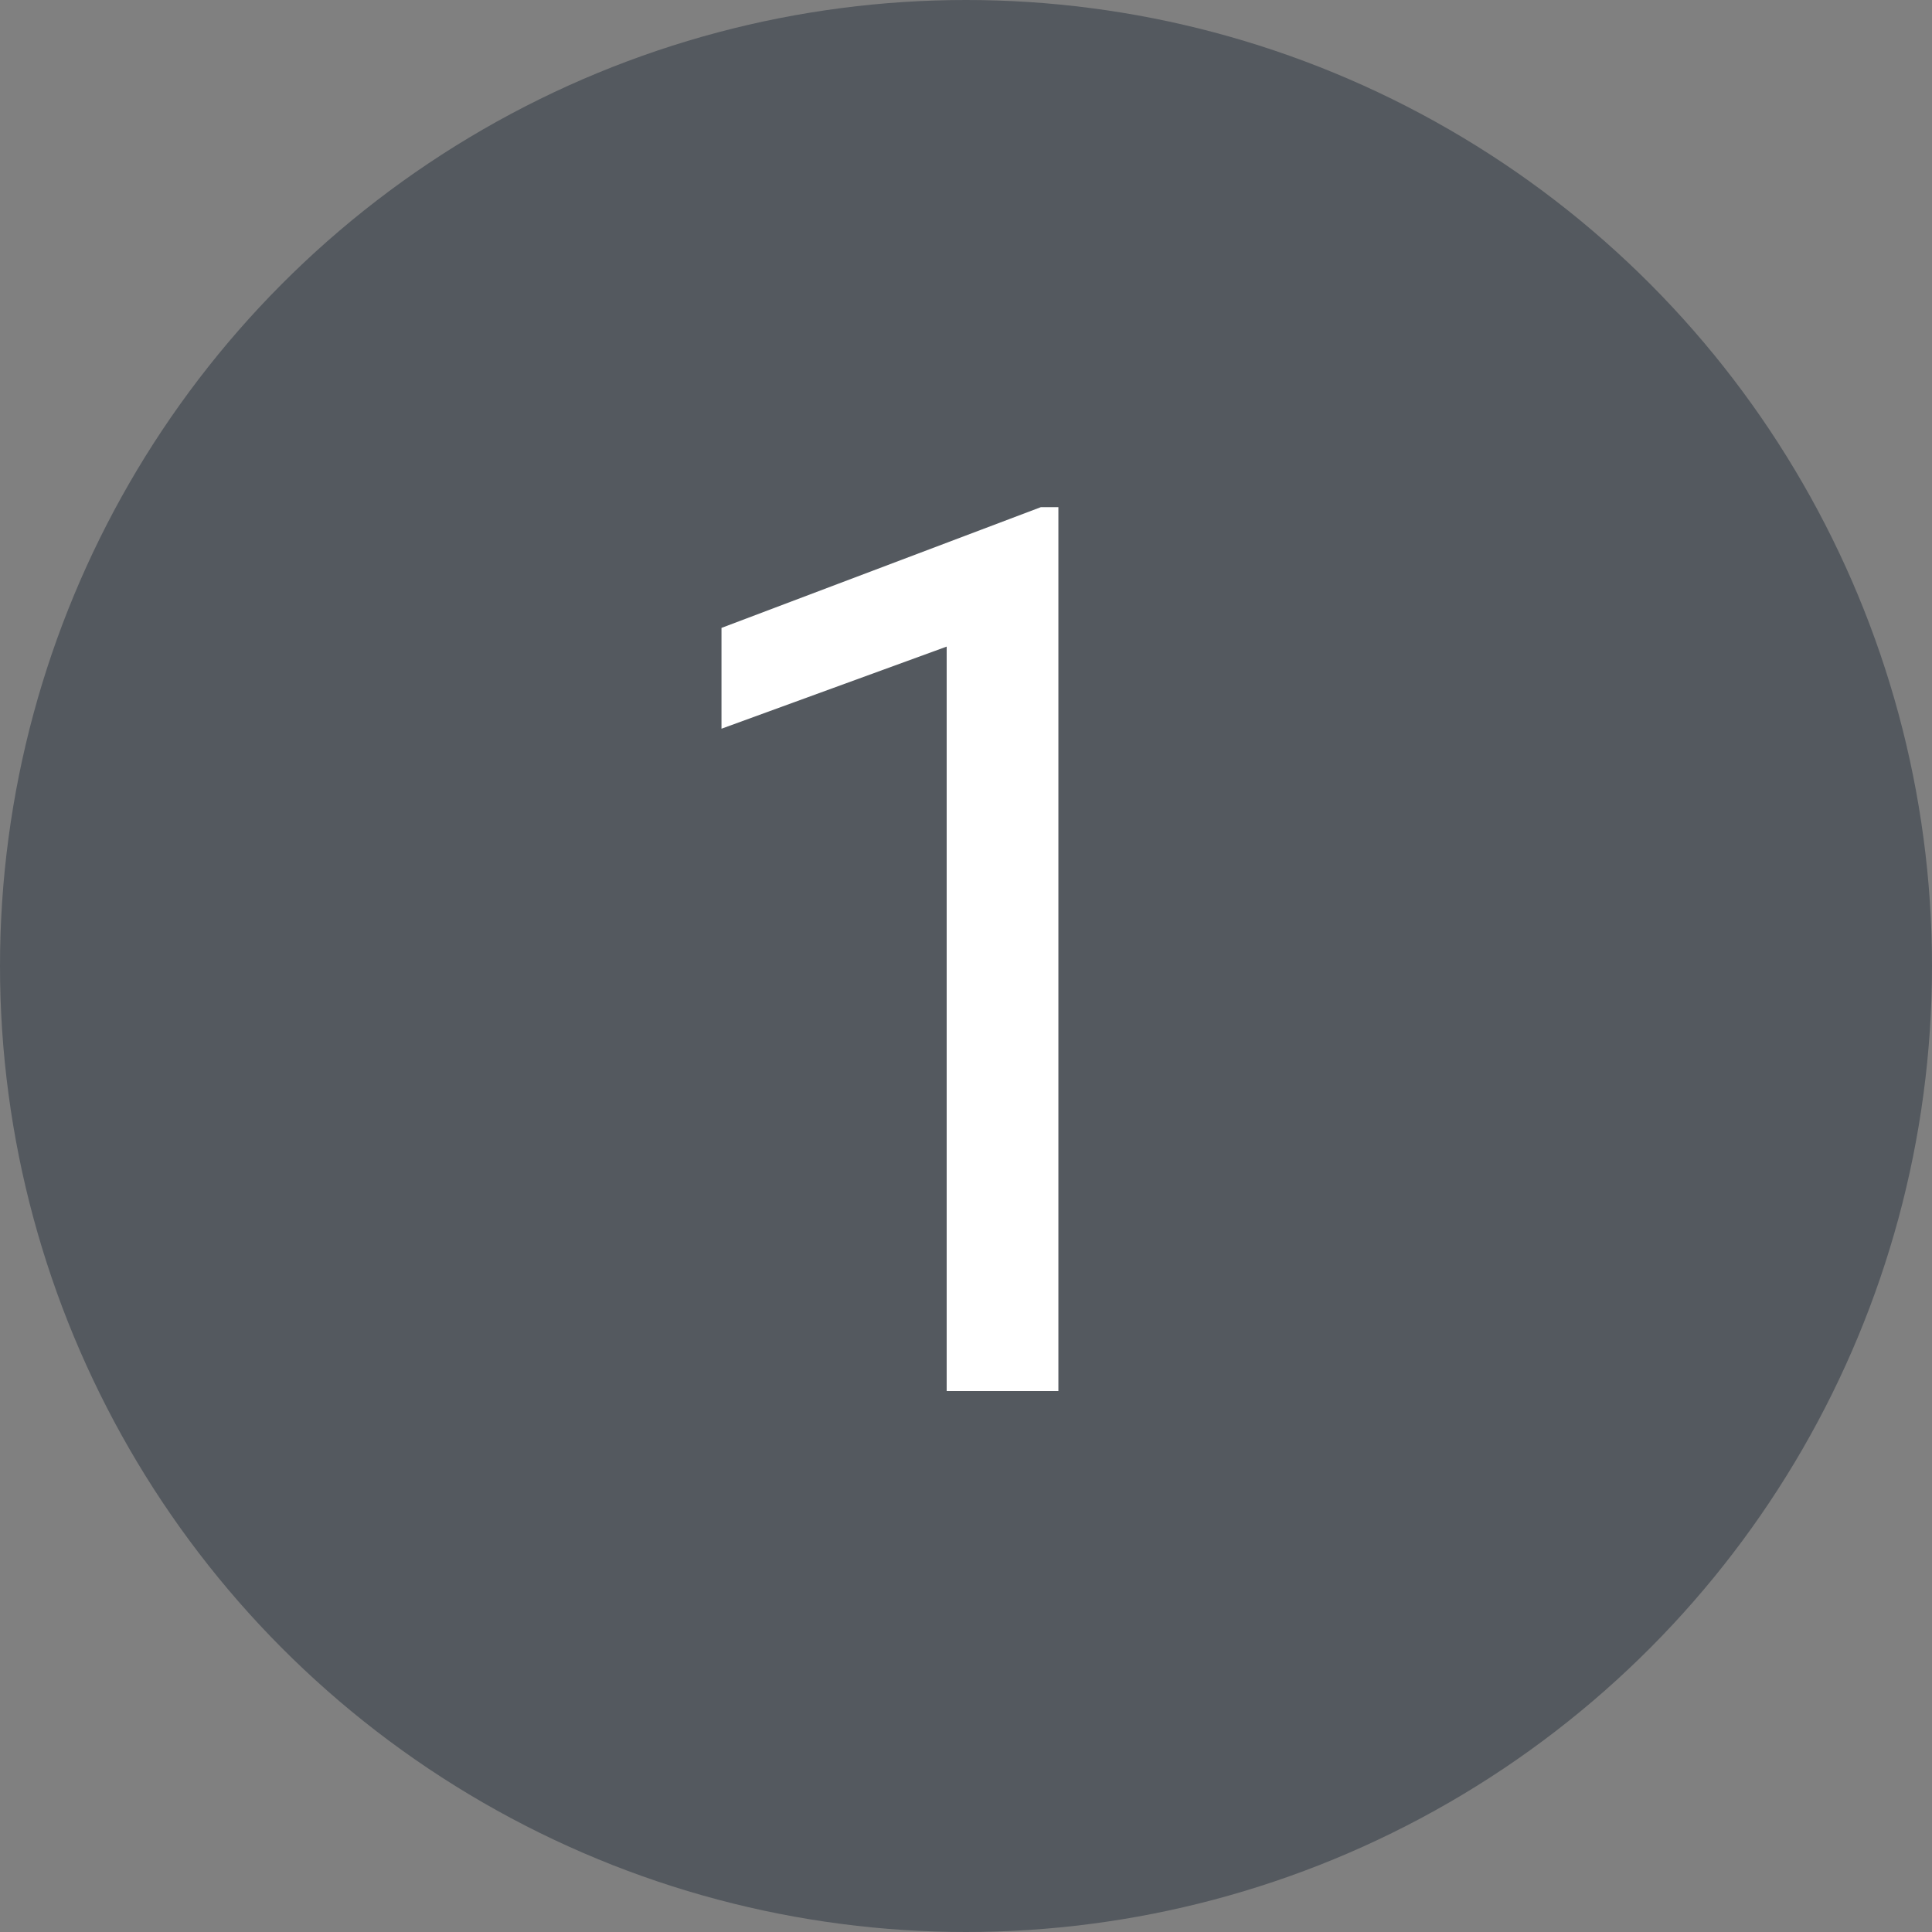
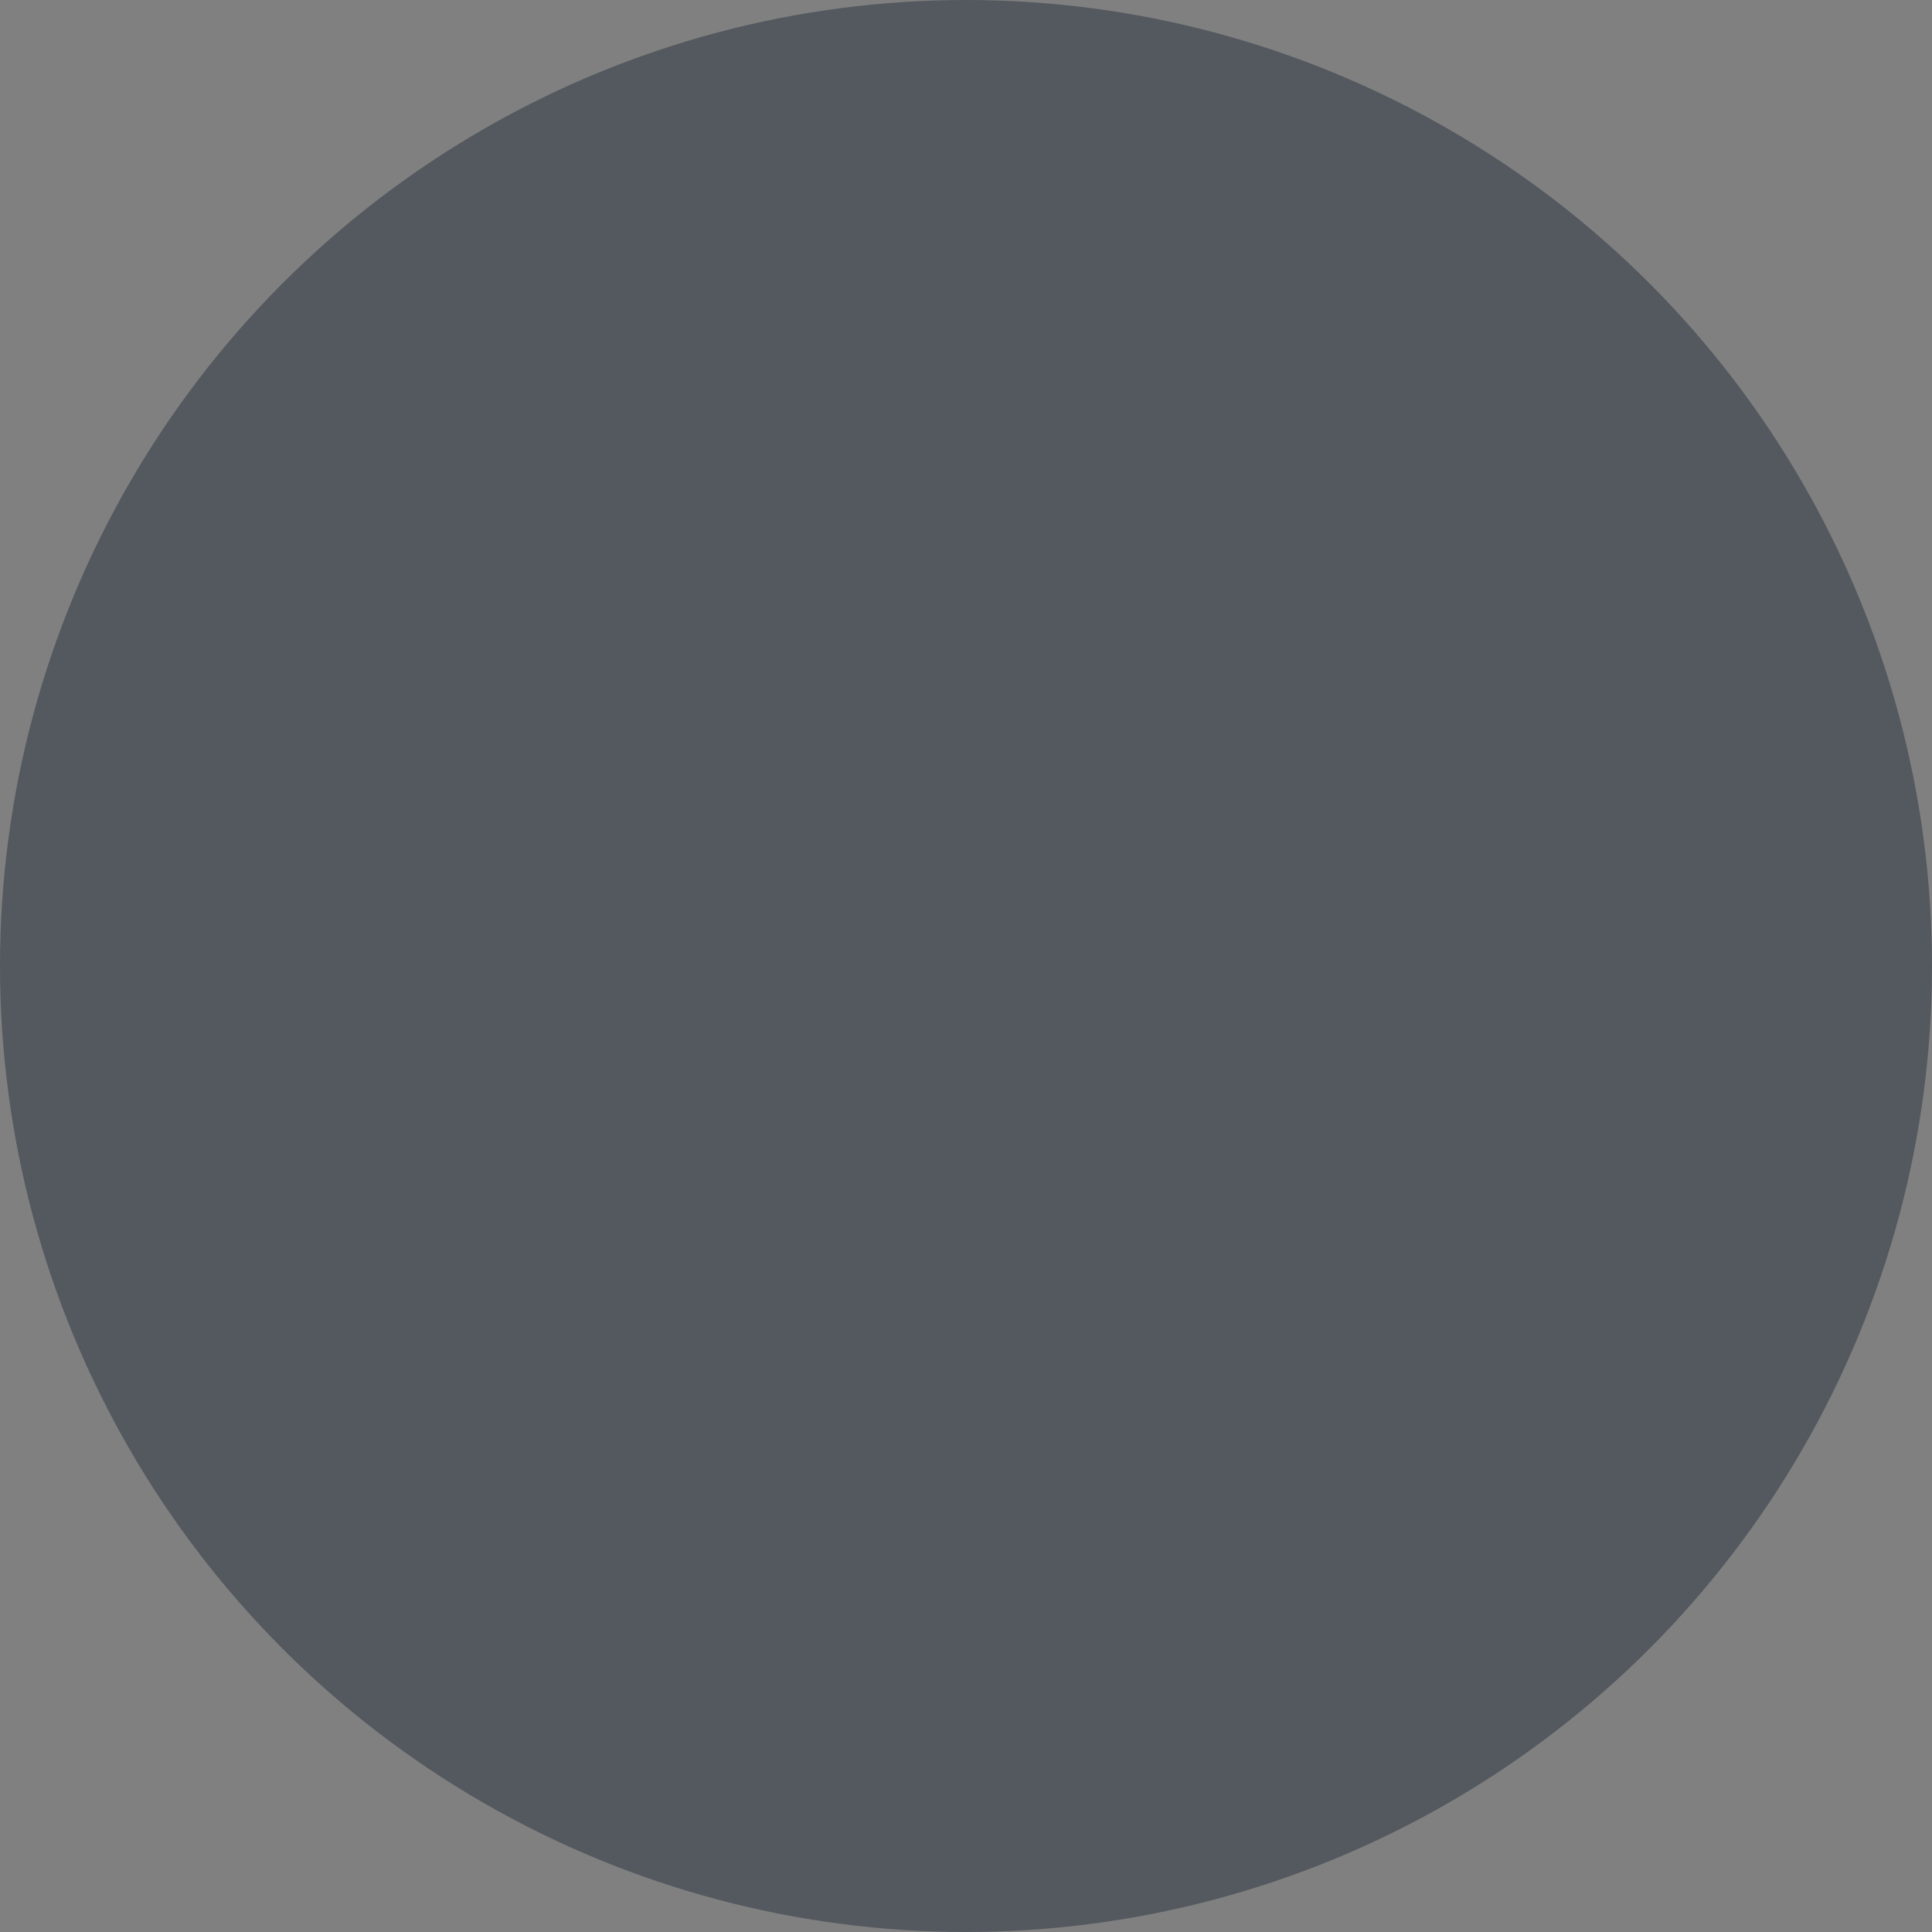
<svg xmlns="http://www.w3.org/2000/svg" width="50" height="50" viewBox="0 0 50 50" fill="none">
  <rect x="0" y="0" width="50" height="50" fill="#808080" stroke="none" />
  <circle cx="25" cy="25" r="25" fill="#54595F" />
-   <path d="M27.391 13.125V36H24.5V16.734L18.672 18.859V16.25L26.938 13.125H27.391Z" fill="white" />
</svg>